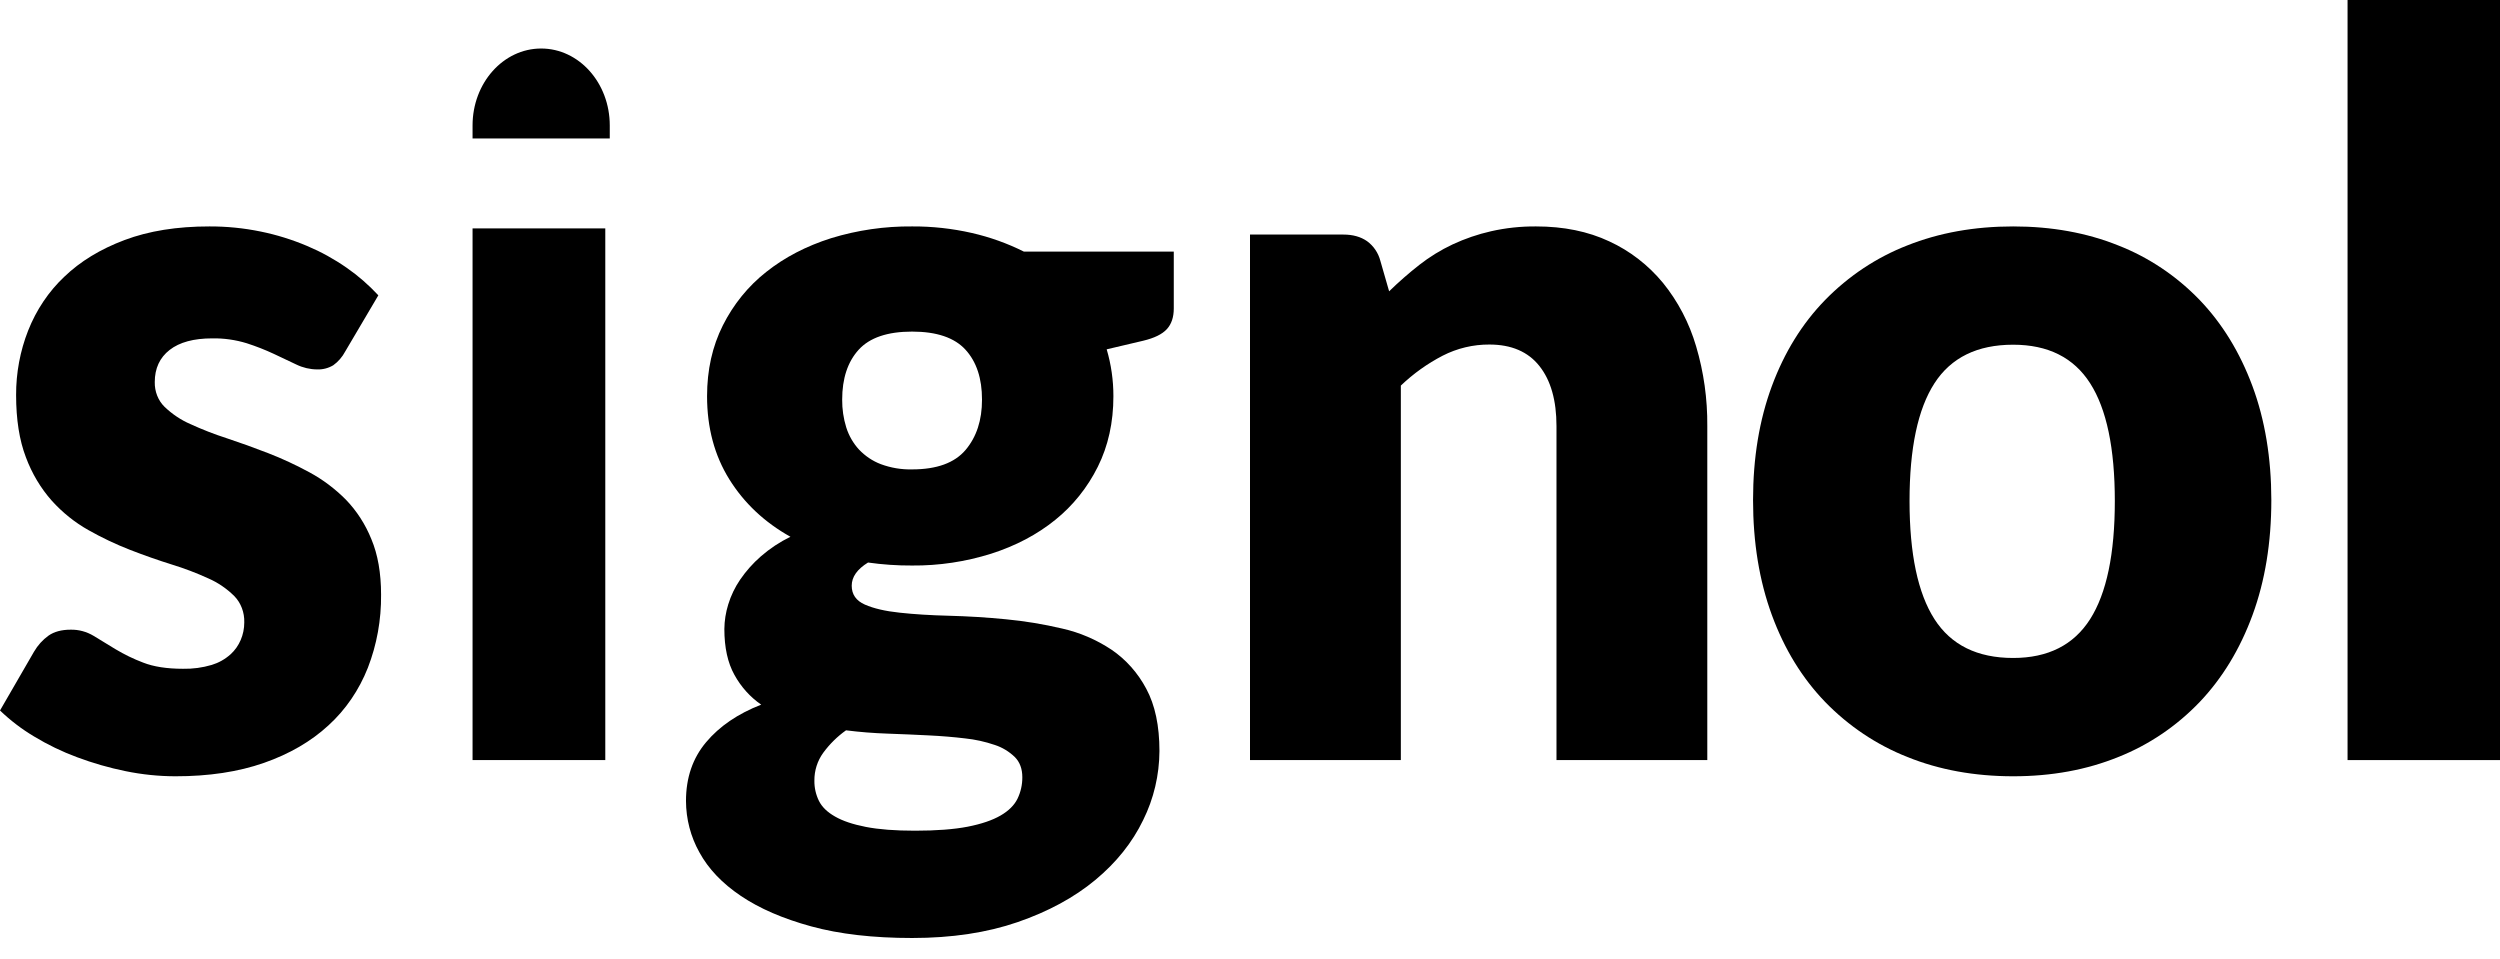
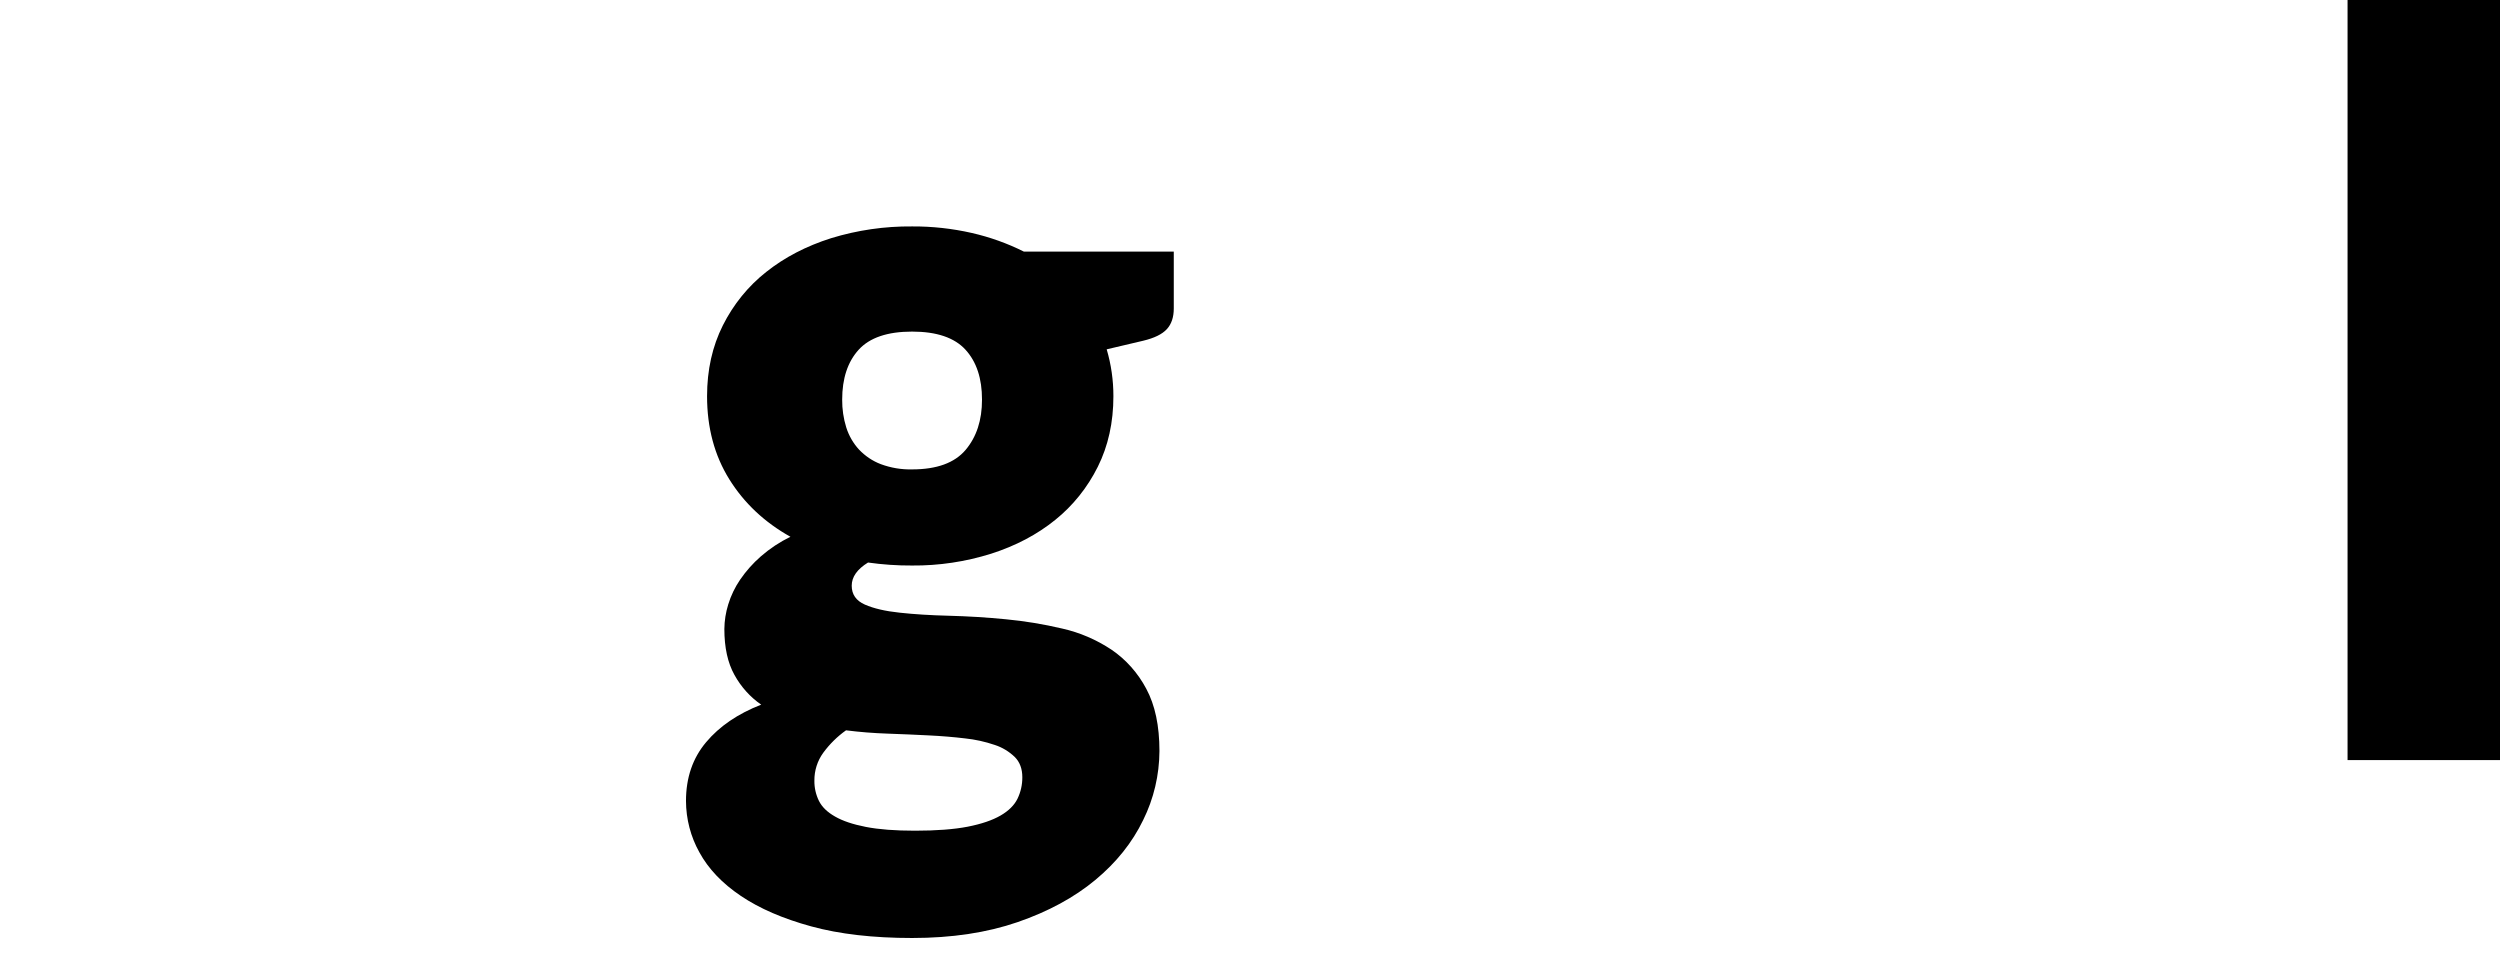
<svg xmlns="http://www.w3.org/2000/svg" width="86px" height="33px" viewBox="0 0 86 33" version="1.1">
  <title>Group Copy 3</title>
  <desc>Created with Sketch.</desc>
  <g id="Overview" stroke="none" stroke-width="1" fill="none" fill-rule="evenodd">
    <g id="Group-Copy-3" fill="#000000">
      <g id="Group-Copy-2">
        <g id="Signol_logo">
          <polygon id="Shape" points="86 0 86 26.147 80.756 26.147 80.756 0" />
-           <path d="M77.484,13.282 C77.052,12.12 76.447,11.132 75.668,10.319 C74.87,9.492 73.916,8.853 72.868,8.443 C71.781,8.007 70.576,7.789 69.253,7.789 C67.919,7.789 66.705,8.007 65.61,8.443 C64.555,8.854 63.592,9.493 62.785,10.319 C61.994,11.131 61.383,12.119 60.952,13.282 C60.521,14.446 60.305,15.752 60.305,17.202 C60.305,18.665 60.521,19.983 60.952,21.157 C61.383,22.331 61.994,23.327 62.785,24.147 C63.592,24.978 64.556,25.623 65.613,26.04 C66.706,26.482 67.921,26.704 69.257,26.704 C70.579,26.704 71.784,26.482 72.872,26.04 C73.921,25.624 74.875,24.979 75.671,24.147 C76.45,23.327 77.056,22.33 77.487,21.157 C77.918,19.983 78.134,18.665 78.134,17.202 C78.132,15.751 77.915,14.444 77.484,13.282 Z M71.901,21.298 C71.335,22.188 70.452,22.634 69.252,22.634 C68.019,22.634 67.116,22.188 66.545,21.298 C65.974,20.407 65.689,19.053 65.688,17.237 C65.688,15.42 65.974,14.069 66.545,13.185 C67.117,12.3 68.02,11.858 69.252,11.858 C70.452,11.858 71.335,12.3 71.901,13.185 C72.467,14.069 72.75,15.42 72.75,17.237 C72.75,19.054 72.467,20.407 71.901,21.298 Z" id="Shape" />
-           <path d="M43,26.147 L43,8.069 L46.213,8.069 C46.537,8.069 46.807,8.144 47.025,8.295 C47.25,8.458 47.414,8.699 47.485,8.975 L47.786,10.021 C48.116,9.699 48.462,9.397 48.822,9.114 C49.178,8.836 49.563,8.599 49.969,8.408 C50.394,8.21 50.837,8.058 51.292,7.955 C51.801,7.84 52.32,7.785 52.841,7.789 C53.789,7.789 54.629,7.96 55.359,8.303 C56.07,8.63 56.702,9.119 57.208,9.733 C57.725,10.371 58.112,11.113 58.346,11.912 C58.61,12.801 58.739,13.727 58.731,14.658 L58.731,26.147 L53.543,26.147 L53.543,14.659 C53.543,13.775 53.348,13.087 52.957,12.593 C52.567,12.099 51.992,11.852 51.234,11.852 C50.677,11.849 50.127,11.98 49.627,12.236 C49.104,12.507 48.62,12.853 48.189,13.264 L48.189,26.147 L43,26.147 Z" id="Shape" />
          <path d="M35.219,8.654 C34.648,8.369 34.047,8.155 33.43,8.014 C32.756,7.861 32.068,7.785 31.378,7.789 C30.435,7.78 29.497,7.916 28.592,8.193 C27.735,8.465 26.99,8.852 26.358,9.355 C25.738,9.843 25.229,10.471 24.867,11.192 C24.504,11.915 24.323,12.727 24.323,13.628 C24.323,14.715 24.578,15.668 25.089,16.489 C25.6,17.309 26.301,17.968 27.191,18.465 C26.825,18.643 26.482,18.87 26.171,19.141 C25.904,19.374 25.666,19.642 25.462,19.938 C25.283,20.2 25.144,20.489 25.05,20.796 C24.966,21.068 24.921,21.351 24.918,21.637 C24.918,22.274 25.033,22.8 25.264,23.215 C25.491,23.628 25.806,23.979 26.185,24.24 C25.383,24.552 24.751,24.983 24.29,25.532 C23.828,26.081 23.598,26.754 23.598,27.552 C23.6,28.174 23.759,28.784 24.059,29.32 C24.367,29.886 24.842,30.386 25.485,30.819 C26.128,31.253 26.935,31.602 27.908,31.868 C28.88,32.134 30.037,32.267 31.378,32.267 C32.74,32.267 33.95,32.085 35.006,31.721 C36.062,31.356 36.952,30.874 37.676,30.273 C38.401,29.672 38.951,28.984 39.325,28.21 C39.689,27.477 39.881,26.662 39.885,25.835 C39.885,24.968 39.734,24.254 39.432,23.694 C39.144,23.15 38.734,22.688 38.237,22.35 C37.716,22.004 37.141,21.757 36.539,21.622 C35.898,21.471 35.248,21.364 34.594,21.302 C33.934,21.238 33.286,21.198 32.649,21.182 C32.012,21.166 31.445,21.131 30.948,21.076 C30.453,21.024 30.055,20.931 29.752,20.798 C29.45,20.665 29.299,20.448 29.299,20.148 C29.299,19.847 29.486,19.581 29.86,19.351 C30.362,19.422 30.869,19.457 31.376,19.454 C32.297,19.462 33.214,19.324 34.097,19.047 C34.943,18.776 35.677,18.388 36.298,17.886 C36.908,17.396 37.409,16.772 37.765,16.056 C38.122,15.34 38.301,14.531 38.301,13.63 C38.302,13.083 38.224,12.539 38.07,12.017 L39.323,11.722 C39.708,11.63 39.98,11.497 40.139,11.323 C40.298,11.15 40.378,10.913 40.378,10.613 L40.378,8.654 L35.219,8.654 Z M30.537,25.237 C31.02,25.254 31.488,25.274 31.938,25.297 C32.389,25.319 32.81,25.354 33.199,25.401 C33.546,25.437 33.888,25.513 34.22,25.626 C34.477,25.709 34.713,25.852 34.912,26.044 C35.082,26.217 35.168,26.448 35.168,26.737 C35.17,26.993 35.113,27.246 35.003,27.474 C34.893,27.699 34.698,27.893 34.418,28.055 C34.138,28.217 33.762,28.345 33.29,28.438 C32.818,28.53 32.213,28.576 31.476,28.576 C30.796,28.576 30.232,28.533 29.786,28.446 C29.341,28.359 28.986,28.24 28.724,28.088 C28.459,27.938 28.275,27.759 28.171,27.55 C28.066,27.336 28.012,27.098 28.015,26.857 C28.011,26.509 28.119,26.171 28.32,25.895 C28.54,25.595 28.804,25.335 29.103,25.123 C29.577,25.183 30.055,25.221 30.537,25.237 Z M33.215,15.479 C32.837,15.924 32.225,16.147 31.377,16.147 C31.011,16.156 30.646,16.095 30.3,15.967 C30.018,15.86 29.762,15.688 29.55,15.465 C29.351,15.249 29.201,14.988 29.111,14.703 C29.015,14.394 28.968,14.072 28.971,13.747 C28.971,13.019 29.16,12.447 29.538,12.031 C29.916,11.615 30.529,11.407 31.376,11.407 C32.222,11.407 32.835,11.615 33.214,12.031 C33.593,12.447 33.782,13.019 33.781,13.747 C33.782,14.455 33.593,15.032 33.215,15.479 Z" id="Shape" />
-           <path d="M20.822,7.857 L20.822,26.147 L16.256,26.147 L16.256,7.857 L20.822,7.857 Z M18.616,1.669 C19.919,1.669 20.976,2.854 20.976,4.315 L20.976,4.763 L16.256,4.763 L16.256,4.315 C16.256,2.854 17.313,1.669 18.616,1.669 Z" id="Shape" />
-           <path d="M11.877,12.088 C11.775,12.281 11.633,12.444 11.463,12.566 C11.292,12.667 11.1,12.716 10.905,12.708 C10.659,12.706 10.416,12.648 10.192,12.539 L9.421,12.174 C9.117,12.032 8.805,11.91 8.488,11.808 C8.103,11.69 7.704,11.633 7.303,11.64 C6.665,11.64 6.176,11.772 5.835,12.038 C5.495,12.303 5.324,12.672 5.324,13.143 C5.317,13.466 5.439,13.777 5.659,13.993 C5.92,14.244 6.22,14.445 6.543,14.586 C6.951,14.773 7.368,14.936 7.793,15.073 C8.258,15.227 8.734,15.398 9.221,15.587 C9.709,15.776 10.185,15.998 10.649,16.25 C11.104,16.496 11.524,16.812 11.898,17.188 C12.27,17.573 12.568,18.034 12.775,18.547 C12.998,19.077 13.109,19.714 13.109,20.457 C13.118,21.32 12.963,22.176 12.655,22.97 C12.352,23.738 11.888,24.417 11.3,24.952 C10.7,25.505 9.959,25.936 9.078,26.244 C8.196,26.552 7.182,26.705 6.035,26.704 C5.458,26.703 4.883,26.644 4.316,26.527 C3.752,26.412 3.196,26.252 2.653,26.049 C2.139,25.859 1.642,25.619 1.168,25.332 C0.75,25.083 0.358,24.784 0,24.441 L1.168,22.422 C1.297,22.199 1.468,22.009 1.67,21.865 C1.865,21.729 2.119,21.661 2.433,21.661 C2.708,21.656 2.979,21.729 3.22,21.873 L3.974,22.333 C4.278,22.515 4.596,22.669 4.923,22.793 C5.285,22.935 5.742,23.006 6.294,23.006 C6.628,23.013 6.961,22.969 7.284,22.873 C7.521,22.802 7.742,22.678 7.933,22.507 C8.232,22.236 8.404,21.834 8.403,21.41 C8.413,21.07 8.289,20.741 8.062,20.507 C7.8,20.248 7.498,20.041 7.169,19.898 C6.76,19.711 6.34,19.551 5.912,19.42 C5.442,19.273 4.963,19.105 4.476,18.916 C3.984,18.725 3.505,18.497 3.041,18.235 C2.575,17.973 2.151,17.633 1.783,17.226 C1.401,16.795 1.098,16.287 0.891,15.731 C0.666,15.143 0.554,14.43 0.554,13.592 C0.551,12.829 0.692,12.073 0.968,11.372 C1.249,10.661 1.673,10.029 2.209,9.523 C2.76,8.992 3.453,8.57 4.286,8.257 C5.118,7.944 6.092,7.788 7.206,7.789 C7.797,7.787 8.386,7.846 8.967,7.965 C9.512,8.076 10.047,8.242 10.565,8.461 C11.041,8.661 11.497,8.913 11.928,9.213 C12.32,9.485 12.684,9.803 13.015,10.159 L11.877,12.088 Z" id="Shape" />
        </g>
      </g>
    </g>
  </g>
</svg>